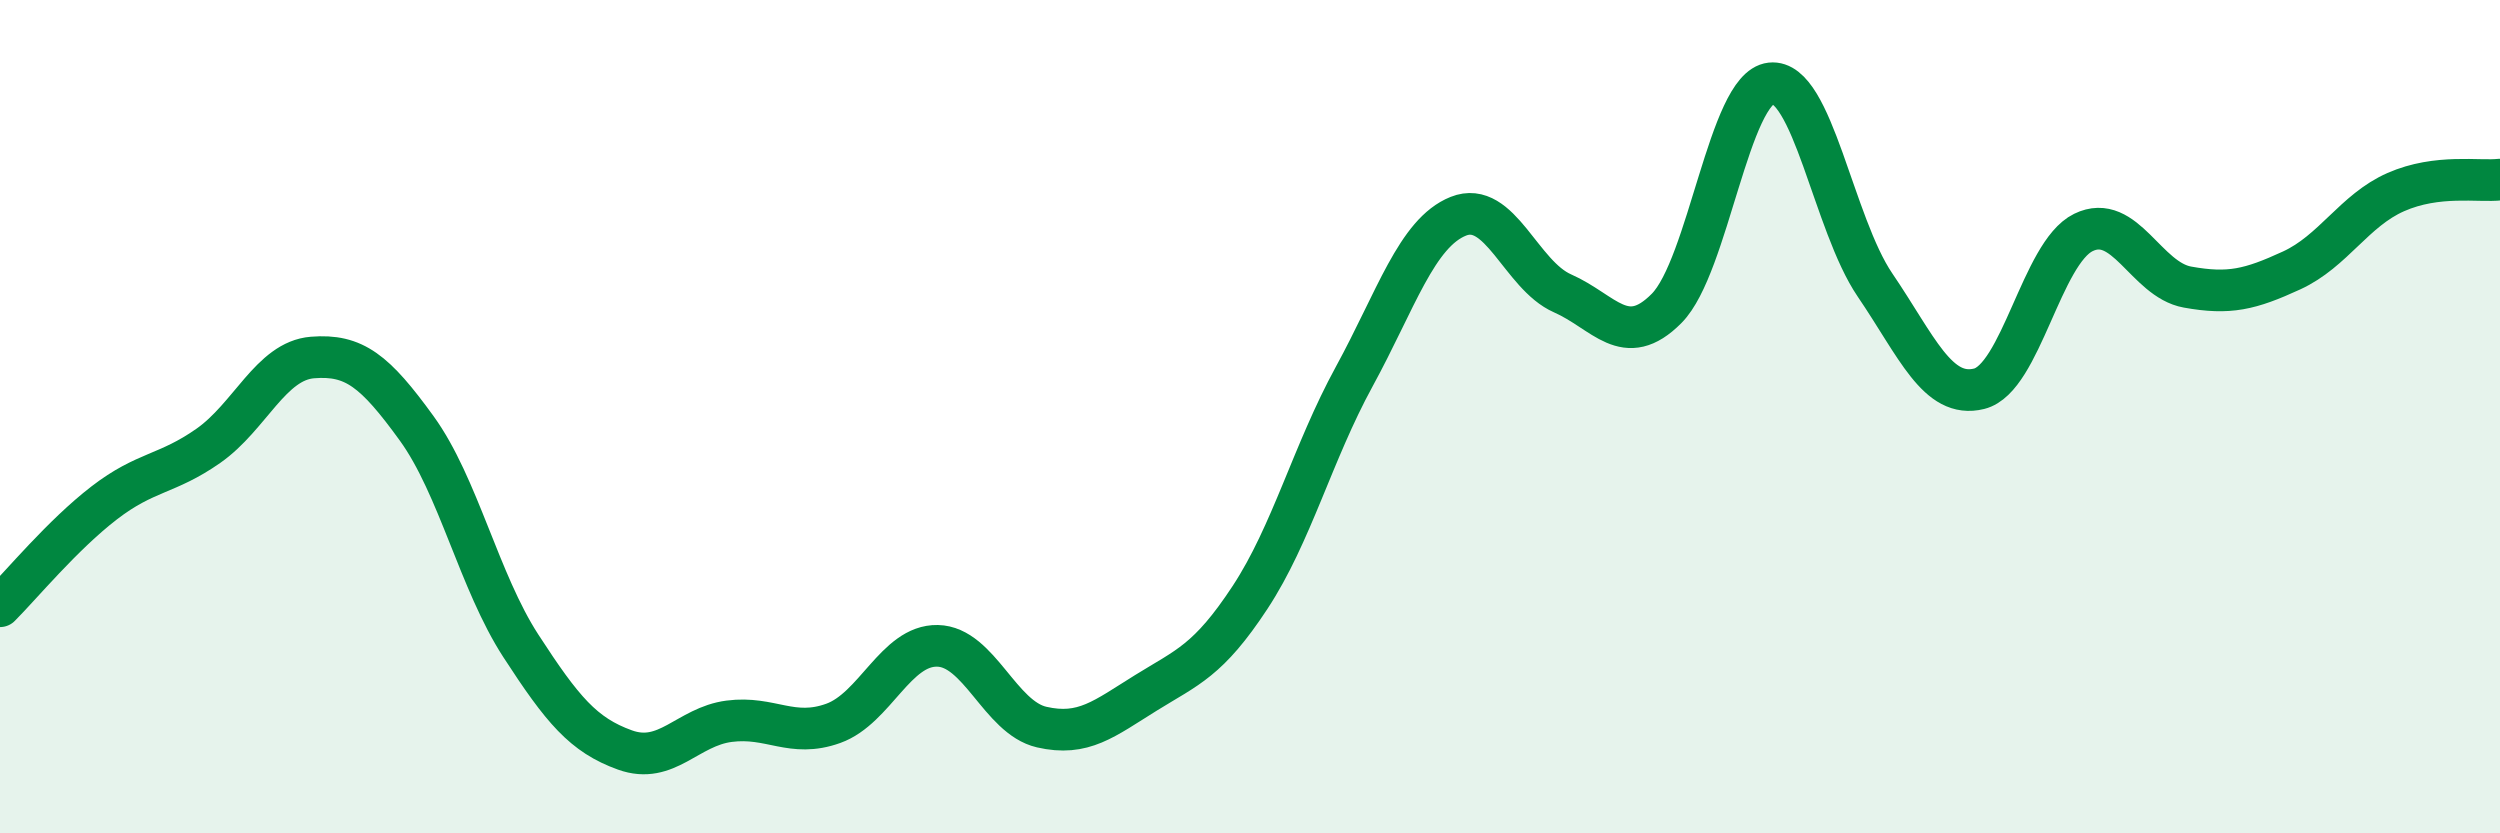
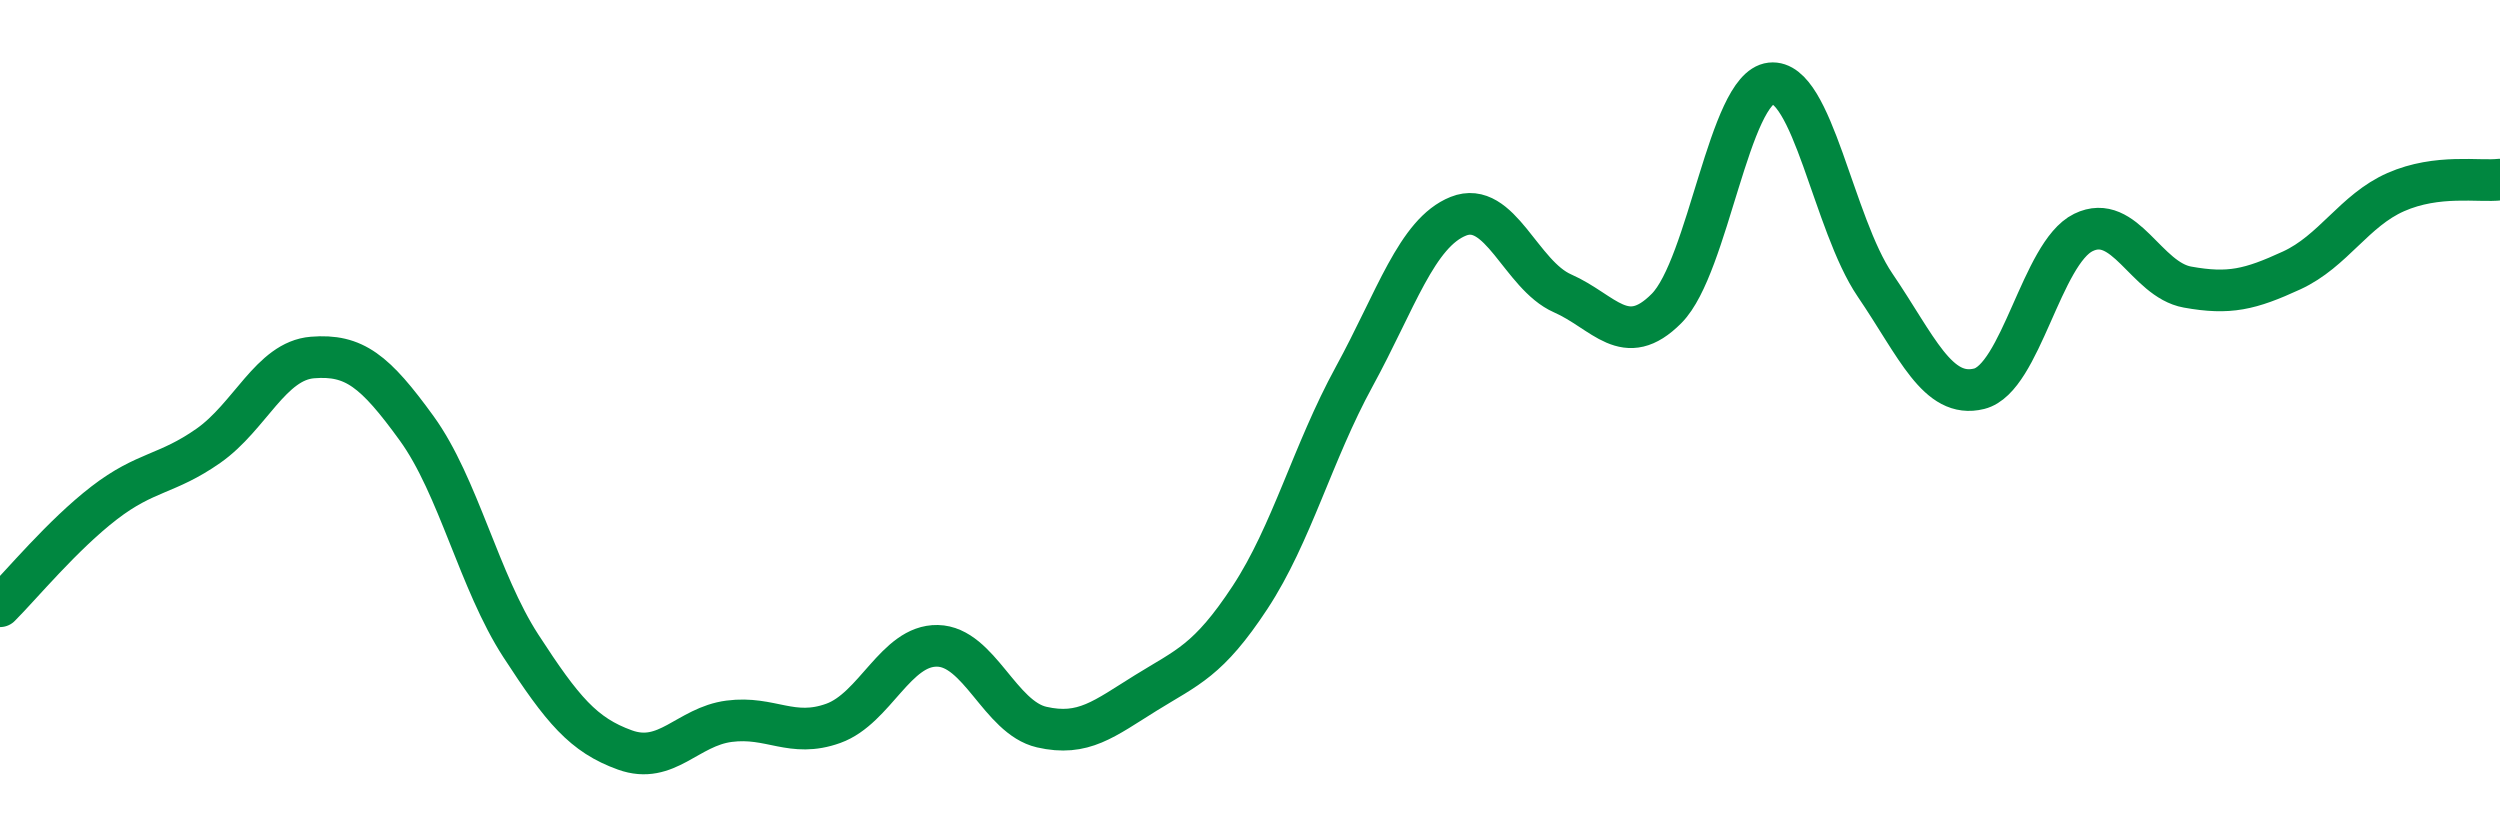
<svg xmlns="http://www.w3.org/2000/svg" width="60" height="20" viewBox="0 0 60 20">
-   <path d="M 0,14.55 C 0.5,14.05 1.5,12.84 2.5,12.07 C 3.5,11.3 4,11.4 5,10.7 C 6,10 6.5,8.66 7.5,8.58 C 8.5,8.5 9,8.9 10,10.28 C 11,11.66 11.5,13.96 12.5,15.5 C 13.5,17.04 14,17.64 15,18 C 16,18.36 16.5,17.44 17.5,17.31 C 18.5,17.18 19,17.72 20,17.36 C 21,17 21.5,15.48 22.5,15.5 C 23.5,15.52 24,17.22 25,17.45 C 26,17.68 26.5,17.25 27.5,16.63 C 28.5,16.01 29,15.86 30,14.34 C 31,12.82 31.5,10.87 32.5,9.04 C 33.5,7.21 34,5.59 35,5.19 C 36,4.79 36.5,6.6 37.5,7.04 C 38.5,7.48 39,8.41 40,7.4 C 41,6.39 41.5,2.11 42.5,2 C 43.5,1.89 44,5.37 45,6.84 C 46,8.31 46.5,9.58 47.5,9.33 C 48.5,9.08 49,6.07 50,5.58 C 51,5.09 51.5,6.71 52.5,6.89 C 53.5,7.07 54,6.95 55,6.49 C 56,6.03 56.5,5.05 57.5,4.61 C 58.5,4.17 59.5,4.37 60,4.31L60 20L0 20Z" fill="#008740" opacity="0.1" stroke-linecap="round" stroke-linejoin="round" />
  <path d="M 0,14.55 C 0.5,14.05 1.5,12.84 2.5,12.07 C 3.5,11.3 4,11.4 5,10.7 C 6,10 6.5,8.66 7.5,8.58 C 8.5,8.5 9,8.9 10,10.28 C 11,11.66 11.5,13.96 12.5,15.5 C 13.5,17.04 14,17.64 15,18 C 16,18.36 16.5,17.44 17.5,17.31 C 18.5,17.18 19,17.72 20,17.36 C 21,17 21.5,15.48 22.5,15.5 C 23.5,15.52 24,17.22 25,17.45 C 26,17.68 26.5,17.25 27.5,16.63 C 28.5,16.01 29,15.86 30,14.34 C 31,12.82 31.5,10.87 32.5,9.04 C 33.5,7.21 34,5.59 35,5.19 C 36,4.79 36.5,6.6 37.5,7.04 C 38.5,7.48 39,8.41 40,7.4 C 41,6.39 41.5,2.11 42.5,2 C 43.5,1.89 44,5.37 45,6.84 C 46,8.31 46.5,9.58 47.5,9.33 C 48.5,9.08 49,6.07 50,5.58 C 51,5.09 51.5,6.71 52.5,6.89 C 53.5,7.07 54,6.95 55,6.49 C 56,6.03 56.5,5.05 57.5,4.61 C 58.5,4.17 59.5,4.37 60,4.31" stroke="#008740" stroke-width="1" fill="none" stroke-linecap="round" stroke-linejoin="round" />
</svg>